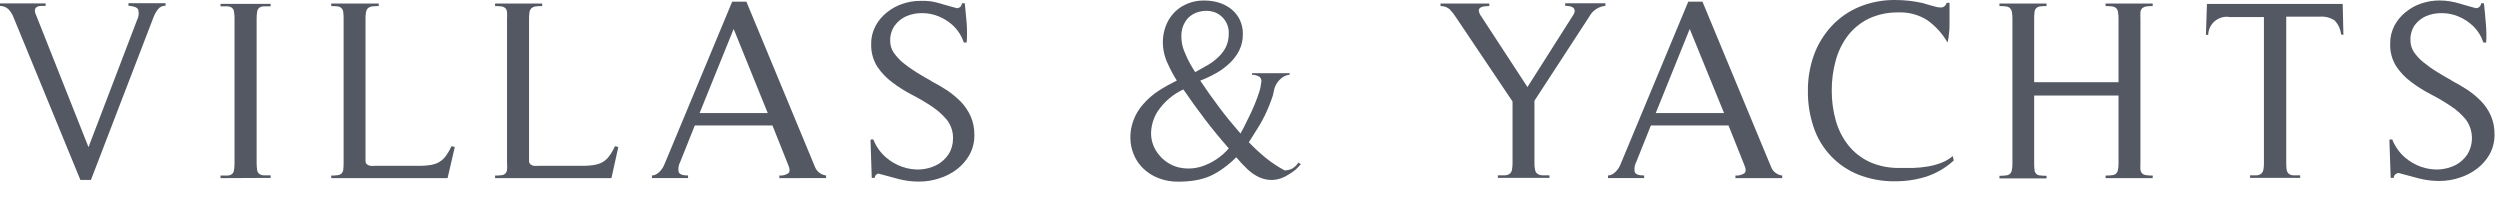
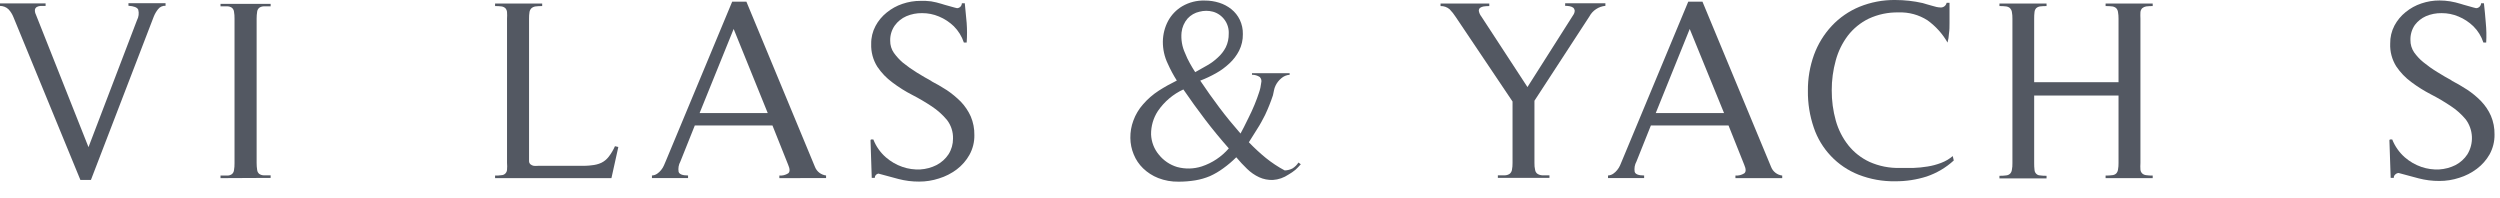
<svg xmlns="http://www.w3.org/2000/svg" preserveAspectRatio="none" width="100%" height="100%" overflow="visible" style="display: block;" viewBox="0 0 63 5" fill="none">
  <g id="Vector">
    <path d="M3.983 0.232C3.938 0.289 3.901 0.352 3.874 0.42L2.291 4.535H2.026L0.338 0.43C0.309 0.356 0.266 0.289 0.212 0.232C0.154 0.178 0.078 0.149 0 0.149V0.085H1.149V0.149H1.027C0.993 0.15 0.96 0.159 0.93 0.174C0.917 0.182 0.906 0.192 0.897 0.203C0.889 0.215 0.883 0.229 0.88 0.244C0.876 0.286 0.885 0.328 0.904 0.366L2.23 3.708L3.452 0.509C3.496 0.427 3.507 0.333 3.484 0.244C3.458 0.186 3.375 0.155 3.237 0.145V0.081H4.172V0.145C4.136 0.143 4.1 0.15 4.067 0.165C4.034 0.18 4.005 0.203 3.983 0.232Z" fill="#535862" />
    <path d="M5.557 4.489V4.424C5.633 4.424 5.692 4.424 5.737 4.424C5.776 4.423 5.813 4.41 5.844 4.388C5.873 4.364 5.891 4.33 5.896 4.293C5.907 4.233 5.911 4.172 5.91 4.111V0.471C5.911 0.41 5.907 0.349 5.896 0.289C5.891 0.253 5.872 0.22 5.844 0.196C5.813 0.174 5.776 0.162 5.737 0.16C5.692 0.16 5.633 0.16 5.557 0.16V0.097H6.82V0.16C6.746 0.16 6.687 0.16 6.642 0.16C6.603 0.162 6.565 0.174 6.533 0.196C6.505 0.22 6.486 0.253 6.481 0.289C6.471 0.349 6.467 0.41 6.467 0.471V4.105C6.467 4.166 6.471 4.227 6.481 4.287C6.486 4.324 6.504 4.358 6.533 4.382C6.565 4.404 6.603 4.417 6.642 4.418C6.686 4.418 6.746 4.418 6.82 4.418V4.483L5.557 4.489Z" fill="#535862" />
-     <path d="M11.279 4.489H8.347V4.424C8.402 4.425 8.458 4.422 8.513 4.414C8.548 4.411 8.581 4.396 8.606 4.372C8.631 4.346 8.646 4.313 8.65 4.278C8.657 4.22 8.66 4.163 8.659 4.105V0.471C8.66 0.415 8.657 0.359 8.65 0.303C8.646 0.267 8.631 0.233 8.606 0.206C8.58 0.182 8.548 0.167 8.513 0.162C8.458 0.155 8.402 0.152 8.347 0.153V0.089H9.544V0.153C9.487 0.152 9.43 0.155 9.374 0.162C9.337 0.167 9.302 0.182 9.273 0.206C9.248 0.231 9.231 0.264 9.225 0.299C9.214 0.356 9.21 0.413 9.211 0.471V4.054C9.21 4.07 9.213 4.087 9.219 4.102C9.225 4.117 9.235 4.13 9.247 4.141C9.272 4.161 9.301 4.174 9.332 4.179C9.366 4.182 9.401 4.182 9.435 4.179H10.48C10.596 4.179 10.701 4.179 10.792 4.165C10.875 4.158 10.956 4.138 11.032 4.103C11.104 4.068 11.167 4.016 11.218 3.953C11.281 3.87 11.334 3.78 11.376 3.684L11.461 3.704L11.279 4.489Z" fill="#535862" />
    <path d="M15.408 4.489H12.476V4.424C12.531 4.426 12.586 4.422 12.64 4.414C12.676 4.413 12.71 4.398 12.735 4.372C12.76 4.347 12.775 4.313 12.777 4.278C12.782 4.22 12.782 4.163 12.777 4.105V0.471C12.781 0.415 12.781 0.359 12.777 0.303C12.774 0.267 12.759 0.233 12.735 0.206C12.708 0.182 12.675 0.167 12.64 0.162C12.586 0.155 12.531 0.152 12.476 0.153V0.089H13.663V0.153C13.607 0.152 13.55 0.155 13.495 0.162C13.458 0.167 13.423 0.182 13.394 0.206C13.368 0.231 13.351 0.264 13.344 0.299C13.335 0.356 13.331 0.413 13.332 0.471V4.054C13.331 4.07 13.334 4.087 13.34 4.102C13.346 4.117 13.356 4.13 13.368 4.141C13.392 4.161 13.421 4.174 13.451 4.179C13.486 4.182 13.521 4.182 13.556 4.179H14.599C14.717 4.179 14.82 4.179 14.911 4.165C14.995 4.158 15.076 4.138 15.153 4.103C15.225 4.068 15.287 4.017 15.337 3.953C15.401 3.871 15.455 3.78 15.497 3.684L15.582 3.704L15.408 4.489Z" fill="#535862" />
    <path d="M19.64 4.489V4.424C19.718 4.43 19.795 4.41 19.861 4.369C19.909 4.333 19.909 4.26 19.861 4.151L19.466 3.162H17.509L17.145 4.072C17.101 4.151 17.086 4.242 17.101 4.331C17.121 4.392 17.2 4.422 17.339 4.422V4.487H16.429V4.422C16.477 4.42 16.524 4.404 16.563 4.376C16.6 4.351 16.632 4.32 16.66 4.285C16.689 4.25 16.713 4.211 16.731 4.169C16.751 4.125 16.769 4.082 16.787 4.038L18.451 0.042H18.809L20.538 4.208C20.561 4.266 20.599 4.316 20.648 4.353C20.697 4.391 20.756 4.414 20.817 4.422V4.487L19.64 4.489ZM18.488 0.73L17.63 2.849H19.347L18.488 0.73Z" fill="#535862" />
    <path d="M22.079 4.402C22.068 4.412 22.059 4.425 22.053 4.439C22.047 4.453 22.045 4.468 22.045 4.483H21.968L21.937 3.534L21.948 3.514H22.008C22.075 3.687 22.183 3.841 22.322 3.963C22.445 4.07 22.588 4.153 22.742 4.206C22.886 4.256 23.039 4.277 23.191 4.27C23.334 4.261 23.474 4.224 23.602 4.159C23.724 4.095 23.828 4.002 23.903 3.888C23.978 3.77 24.017 3.632 24.016 3.492C24.021 3.323 23.967 3.157 23.864 3.023C23.754 2.892 23.626 2.777 23.484 2.683C23.323 2.576 23.157 2.478 22.985 2.39C22.811 2.301 22.645 2.196 22.489 2.078C22.34 1.969 22.212 1.835 22.109 1.682C22.001 1.511 21.947 1.311 21.954 1.108C21.951 0.95 21.989 0.794 22.063 0.655C22.133 0.523 22.23 0.408 22.346 0.315C22.464 0.219 22.598 0.145 22.742 0.097C22.889 0.047 23.043 0.021 23.199 0.022C23.287 0.019 23.376 0.023 23.464 0.034C23.553 0.049 23.641 0.07 23.727 0.097C23.75 0.106 23.774 0.114 23.798 0.119L24.052 0.19C24.073 0.197 24.095 0.203 24.117 0.206C24.149 0.205 24.18 0.192 24.203 0.169C24.225 0.146 24.238 0.116 24.239 0.083H24.313C24.328 0.244 24.344 0.408 24.36 0.578C24.372 0.742 24.372 0.907 24.36 1.071H24.289C24.238 0.916 24.151 0.776 24.036 0.661C23.927 0.557 23.801 0.473 23.662 0.416C23.527 0.359 23.383 0.33 23.236 0.331C23.101 0.329 22.966 0.355 22.841 0.408C22.724 0.459 22.623 0.54 22.548 0.643C22.47 0.755 22.429 0.889 22.433 1.025C22.431 1.136 22.464 1.245 22.528 1.336C22.593 1.425 22.668 1.507 22.752 1.579C22.866 1.671 22.985 1.755 23.11 1.832C23.236 1.909 23.363 1.985 23.494 2.054L23.448 2.034C23.591 2.107 23.729 2.188 23.862 2.273C23.989 2.359 24.108 2.457 24.216 2.566C24.318 2.674 24.402 2.798 24.463 2.934C24.526 3.083 24.557 3.244 24.554 3.405C24.557 3.579 24.514 3.751 24.429 3.904C24.349 4.046 24.24 4.171 24.109 4.27C23.974 4.371 23.823 4.448 23.662 4.497C23.5 4.55 23.331 4.577 23.161 4.576C22.986 4.577 22.812 4.555 22.643 4.511L22.134 4.374C22.114 4.379 22.095 4.389 22.079 4.402Z" fill="#535862" />
    <path d="M32.646 4.278C32.592 4.323 32.533 4.363 32.472 4.398C32.354 4.478 32.218 4.526 32.076 4.535C31.957 4.539 31.84 4.516 31.732 4.467C31.619 4.415 31.516 4.343 31.427 4.256C31.331 4.163 31.239 4.066 31.154 3.963C31.053 4.064 30.944 4.157 30.828 4.24C30.723 4.318 30.61 4.384 30.491 4.438C30.372 4.488 30.247 4.524 30.119 4.545C29.98 4.567 29.839 4.579 29.698 4.578C29.523 4.581 29.35 4.55 29.188 4.487C29.045 4.431 28.916 4.348 28.806 4.242C28.704 4.143 28.623 4.024 28.57 3.892C28.515 3.76 28.486 3.619 28.485 3.476C28.483 3.328 28.508 3.18 28.56 3.041C28.615 2.889 28.698 2.749 28.806 2.628C28.921 2.495 29.054 2.38 29.201 2.285C29.348 2.191 29.5 2.106 29.656 2.03C29.57 1.895 29.494 1.753 29.429 1.607C29.344 1.432 29.302 1.239 29.304 1.045C29.307 0.865 29.351 0.689 29.435 0.53C29.518 0.376 29.642 0.246 29.793 0.157C29.965 0.057 30.16 0.008 30.359 0.014C30.483 0.013 30.607 0.032 30.725 0.069C30.836 0.104 30.94 0.159 31.031 0.232C31.12 0.304 31.193 0.395 31.243 0.499C31.296 0.611 31.323 0.734 31.32 0.859C31.323 1.004 31.29 1.148 31.225 1.278C31.163 1.398 31.081 1.506 30.982 1.597C30.879 1.694 30.765 1.778 30.642 1.846C30.514 1.918 30.382 1.98 30.246 2.032C30.402 2.265 30.564 2.493 30.731 2.715C30.897 2.936 31.075 3.152 31.261 3.365C31.279 3.334 31.306 3.282 31.346 3.205L31.474 2.946C31.522 2.849 31.57 2.748 31.615 2.637C31.66 2.527 31.698 2.426 31.728 2.331C31.756 2.251 31.774 2.168 31.783 2.083C31.79 2.059 31.79 2.033 31.784 2.008C31.777 1.983 31.765 1.96 31.747 1.941C31.689 1.903 31.62 1.883 31.55 1.884V1.844H32.499V1.884C32.42 1.89 32.345 1.922 32.286 1.975C32.225 2.026 32.175 2.09 32.141 2.163C32.124 2.2 32.111 2.239 32.104 2.279C32.094 2.323 32.086 2.364 32.078 2.402C32.022 2.571 31.956 2.736 31.88 2.897C31.819 3.017 31.756 3.136 31.682 3.249C31.609 3.362 31.544 3.474 31.471 3.585C31.606 3.725 31.749 3.858 31.9 3.981C32.048 4.1 32.207 4.206 32.375 4.295C32.444 4.293 32.511 4.276 32.572 4.244C32.632 4.206 32.683 4.155 32.721 4.096L32.78 4.139C32.738 4.188 32.694 4.234 32.646 4.278ZM30.369 3.013C30.181 2.767 29.999 2.513 29.821 2.254C29.562 2.373 29.341 2.561 29.18 2.796C29.064 2.972 29.004 3.179 29.007 3.389C29.015 3.577 29.084 3.756 29.205 3.9C29.323 4.046 29.482 4.154 29.662 4.208C29.866 4.264 30.082 4.259 30.284 4.194C30.548 4.107 30.784 3.95 30.966 3.739C30.758 3.503 30.558 3.261 30.369 3.013ZM30.424 1.646C30.521 1.591 30.61 1.525 30.691 1.448C30.772 1.376 30.839 1.289 30.889 1.193C30.941 1.087 30.966 0.969 30.964 0.851C30.971 0.727 30.935 0.605 30.863 0.504C30.791 0.403 30.688 0.329 30.568 0.295C30.456 0.265 30.338 0.265 30.226 0.295C30.111 0.32 30.007 0.38 29.927 0.467C29.842 0.565 29.789 0.688 29.775 0.817C29.758 0.998 29.789 1.179 29.866 1.344C29.899 1.429 29.938 1.511 29.983 1.591C30.026 1.67 30.072 1.745 30.119 1.818C30.224 1.759 30.325 1.704 30.424 1.646Z" fill="#535862" />
    <path d="M40.053 0.414L38.668 2.539V4.105C38.666 4.167 38.672 4.228 38.686 4.287C38.689 4.307 38.696 4.325 38.707 4.341C38.717 4.358 38.731 4.372 38.747 4.382C38.782 4.404 38.823 4.416 38.864 4.418C38.911 4.418 38.973 4.418 39.046 4.418V4.483H37.746V4.418C37.819 4.418 37.881 4.418 37.928 4.418C37.968 4.416 38.007 4.404 38.041 4.382C38.071 4.359 38.092 4.325 38.1 4.287C38.112 4.228 38.117 4.166 38.116 4.105V2.558L36.686 0.43C36.64 0.359 36.588 0.292 36.529 0.232C36.466 0.179 36.385 0.15 36.302 0.153V0.089H37.53V0.153C37.483 0.153 37.437 0.156 37.39 0.162C37.357 0.167 37.325 0.179 37.297 0.198C37.286 0.208 37.277 0.22 37.272 0.234C37.267 0.248 37.265 0.263 37.267 0.277C37.276 0.327 37.297 0.374 37.329 0.414L38.492 2.194L39.643 0.382C39.669 0.348 39.682 0.307 39.683 0.265C39.679 0.237 39.665 0.211 39.643 0.192C39.617 0.175 39.587 0.162 39.556 0.157C39.518 0.15 39.48 0.147 39.442 0.147V0.083H40.456V0.147C40.373 0.155 40.292 0.183 40.221 0.23C40.151 0.276 40.093 0.339 40.053 0.414Z" fill="#535862" />
    <path d="M43.733 4.489V4.424C43.811 4.43 43.888 4.41 43.954 4.369C44.002 4.333 44.002 4.26 43.954 4.151L43.559 3.162H41.602L41.238 4.072C41.194 4.151 41.179 4.242 41.194 4.331C41.214 4.392 41.293 4.422 41.432 4.422V4.487H40.522V4.422C40.57 4.42 40.617 4.404 40.656 4.376C40.693 4.351 40.725 4.32 40.753 4.285C40.782 4.25 40.806 4.211 40.825 4.169C40.844 4.125 40.862 4.082 40.88 4.038L42.544 0.042H42.902L44.633 4.21C44.656 4.268 44.694 4.318 44.743 4.355C44.792 4.393 44.85 4.416 44.912 4.424V4.489H43.733ZM42.581 0.73L41.725 2.849H43.446L42.581 0.73Z" fill="#535862" />
    <path d="M48.552 4.448C48.296 4.529 48.029 4.57 47.761 4.568C47.444 4.574 47.13 4.517 46.835 4.402C46.572 4.298 46.334 4.138 46.14 3.933C45.945 3.728 45.797 3.483 45.707 3.215C45.605 2.917 45.555 2.604 45.559 2.289C45.556 1.98 45.608 1.672 45.713 1.381C45.812 1.111 45.964 0.863 46.16 0.653C46.355 0.445 46.592 0.281 46.855 0.172C47.142 0.055 47.45 -0.004 47.761 0C47.993 0 48.225 0.026 48.451 0.077C48.484 0.089 48.518 0.099 48.552 0.107L48.679 0.143L48.801 0.176C48.834 0.183 48.867 0.187 48.9 0.188C48.936 0.191 48.971 0.18 48.999 0.159C49.028 0.137 49.048 0.106 49.055 0.071H49.128V0.313C49.128 0.398 49.128 0.487 49.128 0.578C49.128 0.669 49.128 0.758 49.114 0.845C49.11 0.922 49.098 0.998 49.078 1.073C48.952 0.851 48.779 0.66 48.572 0.511C48.355 0.372 48.101 0.303 47.844 0.313C47.584 0.307 47.326 0.361 47.09 0.471C46.885 0.571 46.705 0.718 46.566 0.898C46.425 1.085 46.322 1.296 46.261 1.522C46.193 1.767 46.159 2.021 46.16 2.275C46.158 2.535 46.193 2.793 46.263 3.043C46.327 3.269 46.434 3.48 46.58 3.664C46.723 3.842 46.905 3.984 47.112 4.08C47.352 4.187 47.613 4.239 47.876 4.232H48.214C48.335 4.228 48.456 4.216 48.576 4.196C48.692 4.178 48.806 4.147 48.916 4.105C49.023 4.065 49.122 4.007 49.209 3.933L49.235 4.044C49.038 4.225 48.805 4.362 48.552 4.448Z" fill="#535862" />
    <path d="M53.061 4.489V4.424C53.118 4.425 53.175 4.422 53.231 4.414C53.267 4.411 53.301 4.397 53.328 4.372C53.352 4.346 53.368 4.313 53.373 4.278C53.384 4.221 53.388 4.163 53.387 4.105V2.408H51.261V4.111C51.26 4.169 51.263 4.226 51.27 4.283C51.272 4.319 51.287 4.353 51.312 4.378C51.337 4.404 51.371 4.419 51.407 4.42C51.462 4.428 51.518 4.431 51.573 4.43V4.495H50.386V4.43C50.443 4.431 50.5 4.428 50.556 4.42C50.592 4.417 50.626 4.403 50.653 4.378C50.678 4.352 50.694 4.319 50.699 4.283C50.71 4.227 50.715 4.169 50.713 4.111V0.471C50.714 0.413 50.71 0.356 50.699 0.299C50.693 0.264 50.677 0.232 50.653 0.206C50.626 0.182 50.592 0.167 50.556 0.162C50.5 0.155 50.443 0.152 50.386 0.153V0.089H51.573V0.153C51.518 0.152 51.462 0.155 51.407 0.162C51.372 0.167 51.339 0.182 51.312 0.206C51.288 0.233 51.273 0.267 51.27 0.303C51.263 0.359 51.26 0.415 51.261 0.471V2.072H53.387V0.471C53.388 0.413 53.383 0.356 53.373 0.299C53.368 0.264 53.352 0.232 53.328 0.206C53.301 0.182 53.267 0.167 53.231 0.162C53.175 0.155 53.118 0.152 53.061 0.153V0.089H54.248V0.153C54.192 0.152 54.137 0.155 54.082 0.162C54.046 0.168 54.013 0.183 53.985 0.206C53.959 0.232 53.943 0.266 53.939 0.303C53.936 0.359 53.936 0.415 53.939 0.471V4.105C53.935 4.163 53.935 4.22 53.939 4.278C53.943 4.314 53.959 4.347 53.985 4.372C54.012 4.396 54.046 4.41 54.082 4.414C54.137 4.422 54.192 4.425 54.248 4.424V4.489H53.061Z" fill="#535862" />
-     <path d="M58.996 0.869C58.982 0.736 58.924 0.611 58.832 0.515C58.721 0.442 58.59 0.409 58.458 0.42H57.613V4.105C57.612 4.166 57.616 4.226 57.625 4.285C57.632 4.321 57.65 4.354 57.677 4.378C57.708 4.402 57.746 4.416 57.785 4.418C57.83 4.418 57.89 4.418 57.964 4.418V4.483H56.701V4.418C56.77 4.418 56.827 4.418 56.873 4.418C56.912 4.416 56.95 4.402 56.98 4.378C57.008 4.354 57.028 4.322 57.036 4.285C57.047 4.226 57.053 4.166 57.051 4.105V0.43H56.193C56.127 0.418 56.059 0.421 55.994 0.438C55.929 0.455 55.869 0.486 55.817 0.529C55.765 0.572 55.723 0.625 55.694 0.685C55.664 0.746 55.648 0.812 55.647 0.879H55.589L55.615 0.099H59.036L59.054 0.879L58.996 0.869Z" fill="#535862" />
    <path d="M60.355 4.402C60.344 4.412 60.336 4.425 60.33 4.439C60.325 4.453 60.323 4.468 60.324 4.483H60.245L60.213 3.534L60.225 3.514H60.284C60.352 3.686 60.46 3.84 60.599 3.963C60.722 4.07 60.864 4.153 61.018 4.206C61.163 4.256 61.315 4.277 61.467 4.27C61.611 4.261 61.752 4.224 61.881 4.159C62.002 4.095 62.105 4.002 62.179 3.888C62.26 3.754 62.299 3.6 62.292 3.445C62.285 3.289 62.232 3.139 62.14 3.013C62.031 2.881 61.903 2.766 61.76 2.673C61.6 2.566 61.435 2.468 61.263 2.38C61.089 2.29 60.922 2.186 60.765 2.068C60.616 1.959 60.488 1.825 60.385 1.672C60.278 1.5 60.224 1.3 60.233 1.098C60.23 0.941 60.267 0.785 60.34 0.645C60.41 0.514 60.506 0.398 60.622 0.305C60.74 0.209 60.874 0.135 61.018 0.087C61.166 0.037 61.321 0.011 61.477 0.012C61.567 0.012 61.657 0.02 61.746 0.034C61.835 0.049 61.923 0.07 62.009 0.097L62.081 0.119L62.334 0.19C62.355 0.197 62.377 0.203 62.399 0.206C62.431 0.205 62.462 0.192 62.485 0.169C62.508 0.146 62.522 0.116 62.524 0.083H62.595C62.613 0.244 62.629 0.408 62.642 0.578C62.658 0.742 62.662 0.906 62.652 1.071H62.581C62.531 0.916 62.444 0.775 62.328 0.661C62.22 0.557 62.093 0.473 61.954 0.416C61.819 0.359 61.675 0.33 61.529 0.331C61.393 0.329 61.258 0.355 61.133 0.408C61.024 0.457 60.929 0.532 60.856 0.627C60.778 0.739 60.739 0.873 60.743 1.009C60.741 1.12 60.774 1.228 60.836 1.32C60.901 1.41 60.976 1.492 61.062 1.563C61.175 1.655 61.295 1.74 61.42 1.816C61.544 1.894 61.673 1.969 61.802 2.038L61.756 2.018C61.898 2.091 62.036 2.171 62.17 2.258C62.298 2.342 62.417 2.44 62.524 2.55C62.627 2.658 62.711 2.782 62.771 2.918C62.834 3.067 62.865 3.228 62.862 3.389C62.865 3.563 62.822 3.735 62.739 3.888C62.658 4.031 62.548 4.155 62.417 4.254C62.283 4.355 62.132 4.432 61.972 4.481C61.81 4.534 61.641 4.561 61.471 4.56C61.296 4.561 61.121 4.539 60.951 4.495L60.444 4.359C60.41 4.362 60.379 4.377 60.355 4.402Z" fill="#535862" />
  </g>
</svg>